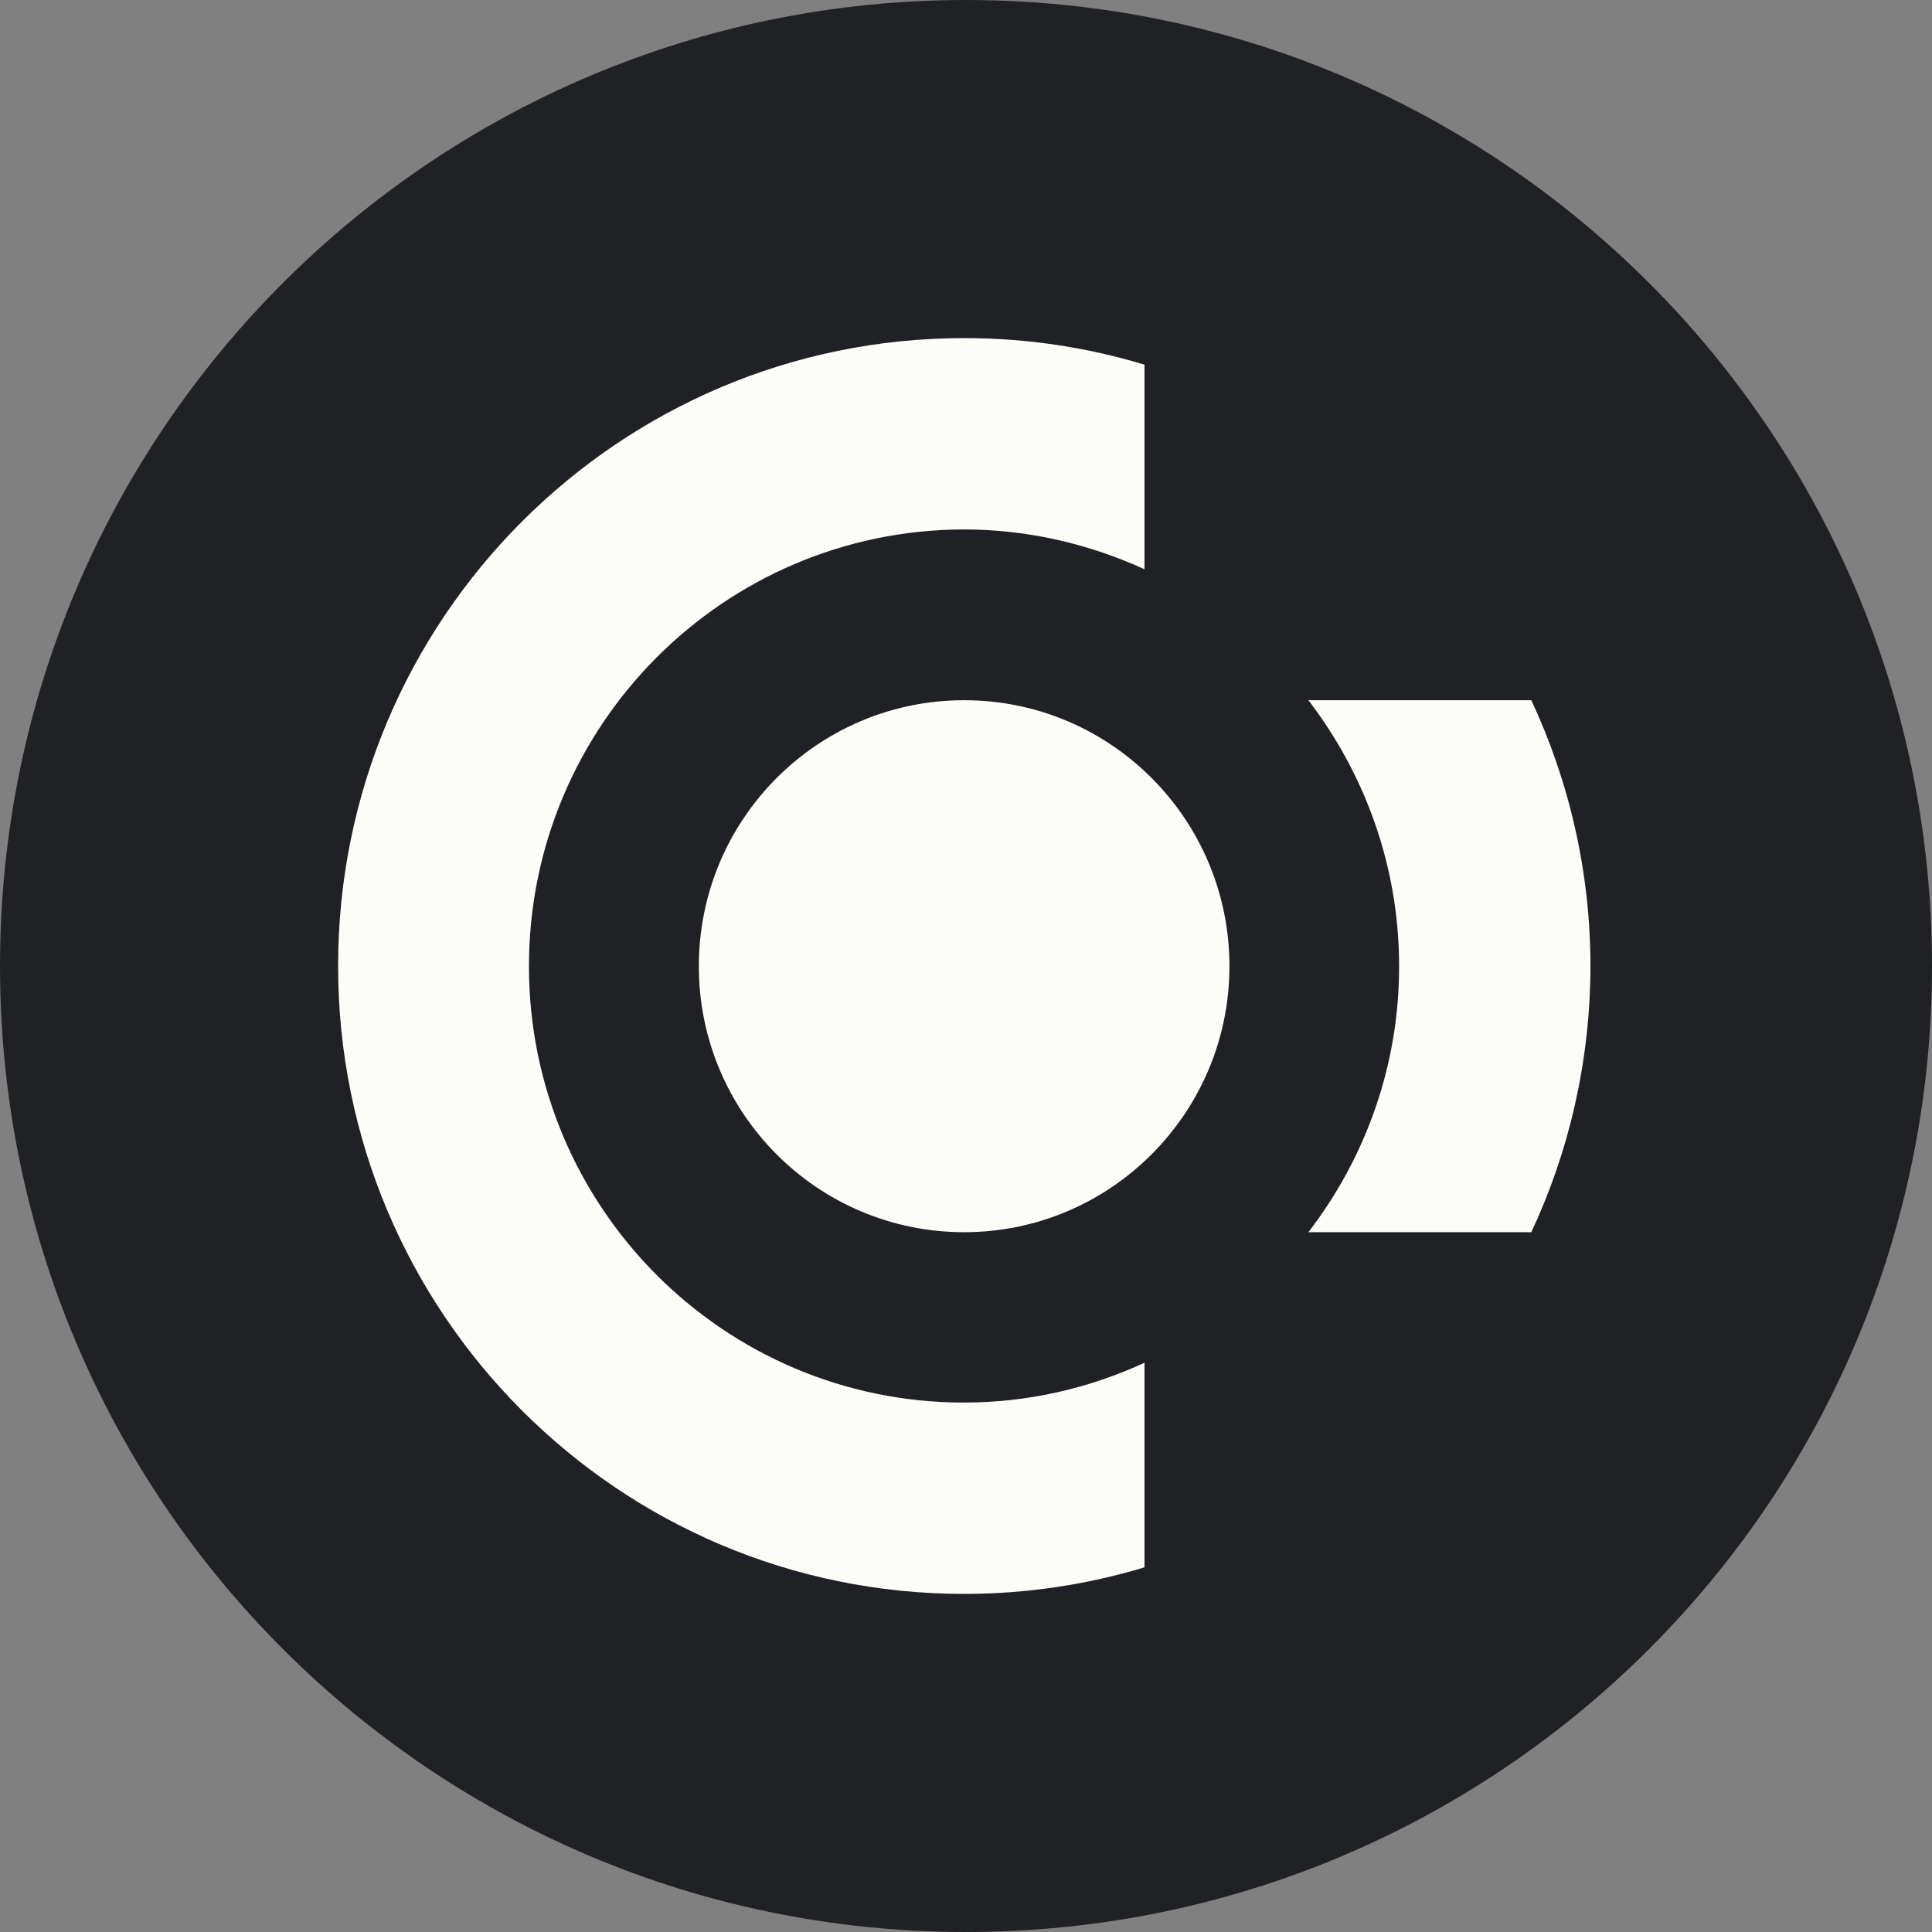
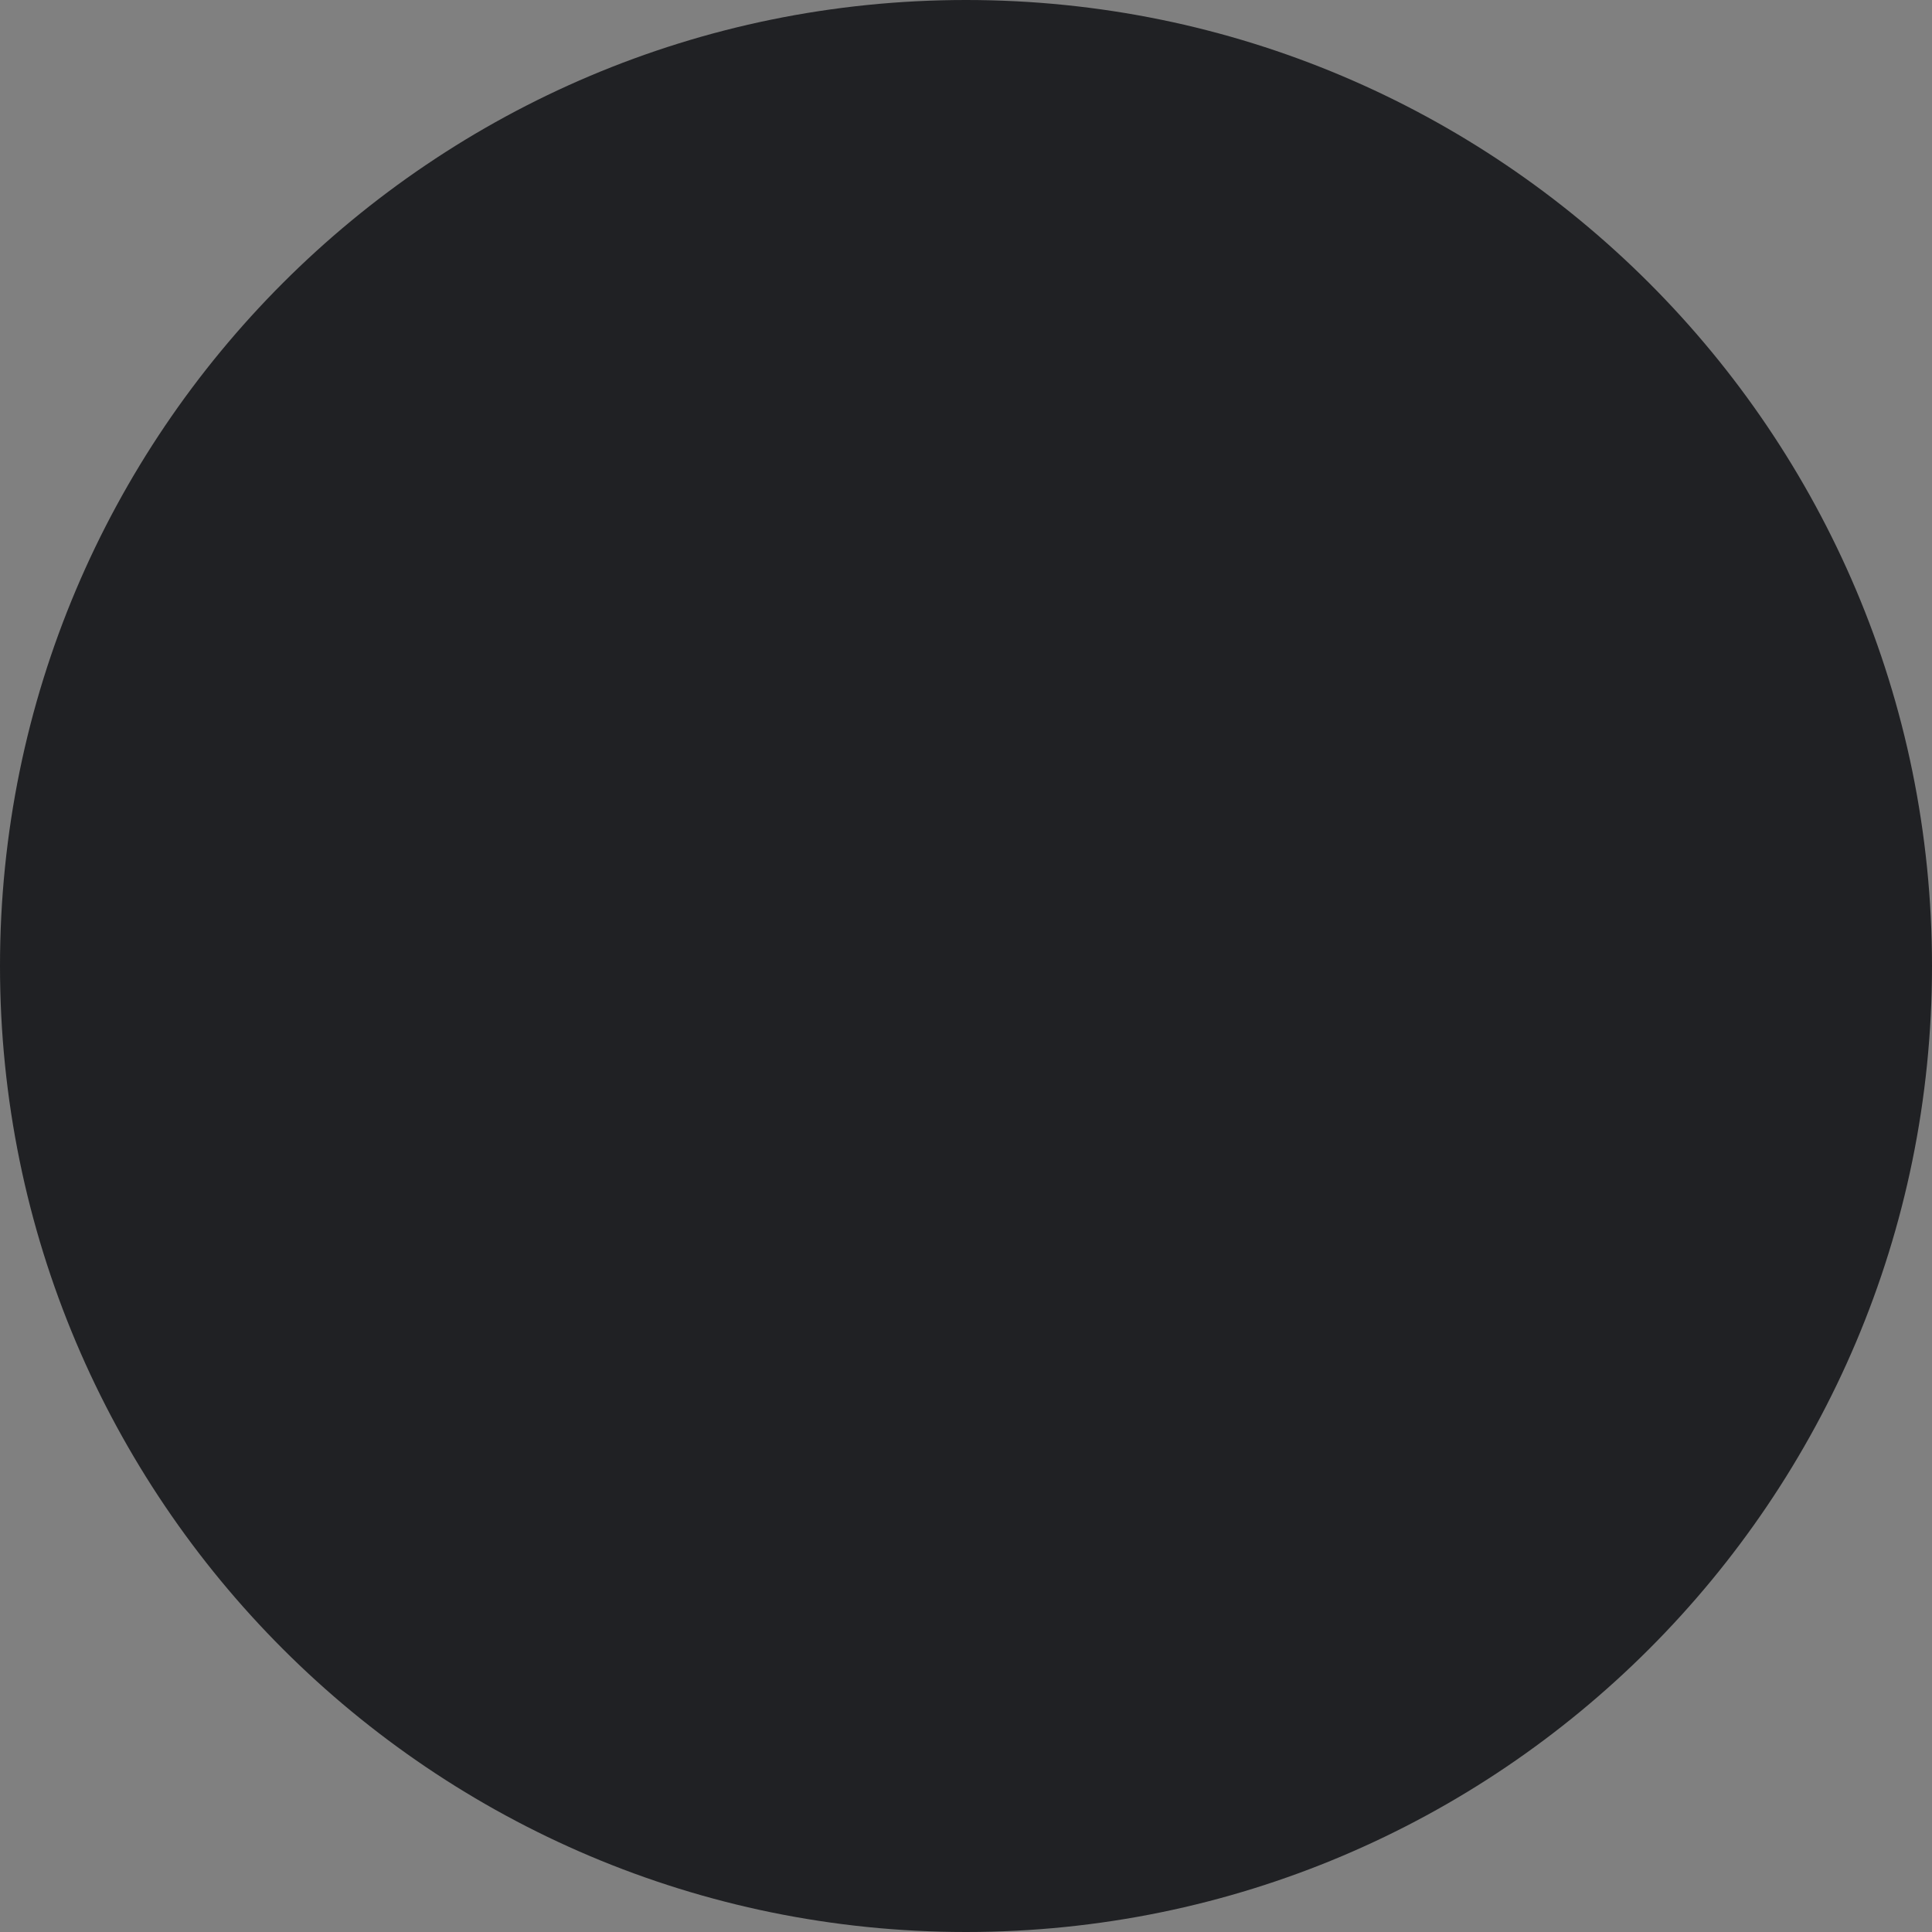
<svg xmlns="http://www.w3.org/2000/svg" fill="none" viewBox="0 0 28 28">
  <rect x="0" y="0" width="28" height="28" fill="#808080" stroke="none" />
-   <path fill="#202124" d="M14 28c7.732 0 14-6.268 14-14 0-7.732-6.268-14-14-14C6.268 0 0 6.268 0 14c0 7.732 6.268 14 14 14Z" />
-   <path fill="#FCFDF8" d="M7.666 14.003c0 3.491 2.823 6.324 6.304 6.324.934 0 1.818-.209 2.617-.577v2.965c-.83.25-1.707.385-2.614.385-5.012 0-9.073-4.074-9.073-9.1 0-5.026 4.064-9.1 9.073-9.1.911 0 1.788.135 2.614.385v2.965c-.799-.364-1.683-.577-2.617-.577-3.481.007-6.304 2.84-6.304 6.331Zm6.307 3.855c-2.125 0-3.845-1.727-3.845-3.855s1.72-3.855 3.845-3.855c2.125 0 3.845 1.727 3.845 3.855s-1.724 3.855-3.845 3.855Zm8.22 0h-3.231c.82-1.066 1.315-2.401 1.315-3.852 0-1.454-.496-2.789-1.315-3.858h3.231c.546 1.17.857 2.479.857 3.858-.003 1.376-.31 2.682-.857 3.852Z" />
+   <path fill="#202124" d="M14 28c7.732 0 14-6.268 14-14 0-7.732-6.268-14-14-14C6.268 0 0 6.268 0 14c0 7.732 6.268 14 14 14" />
</svg>